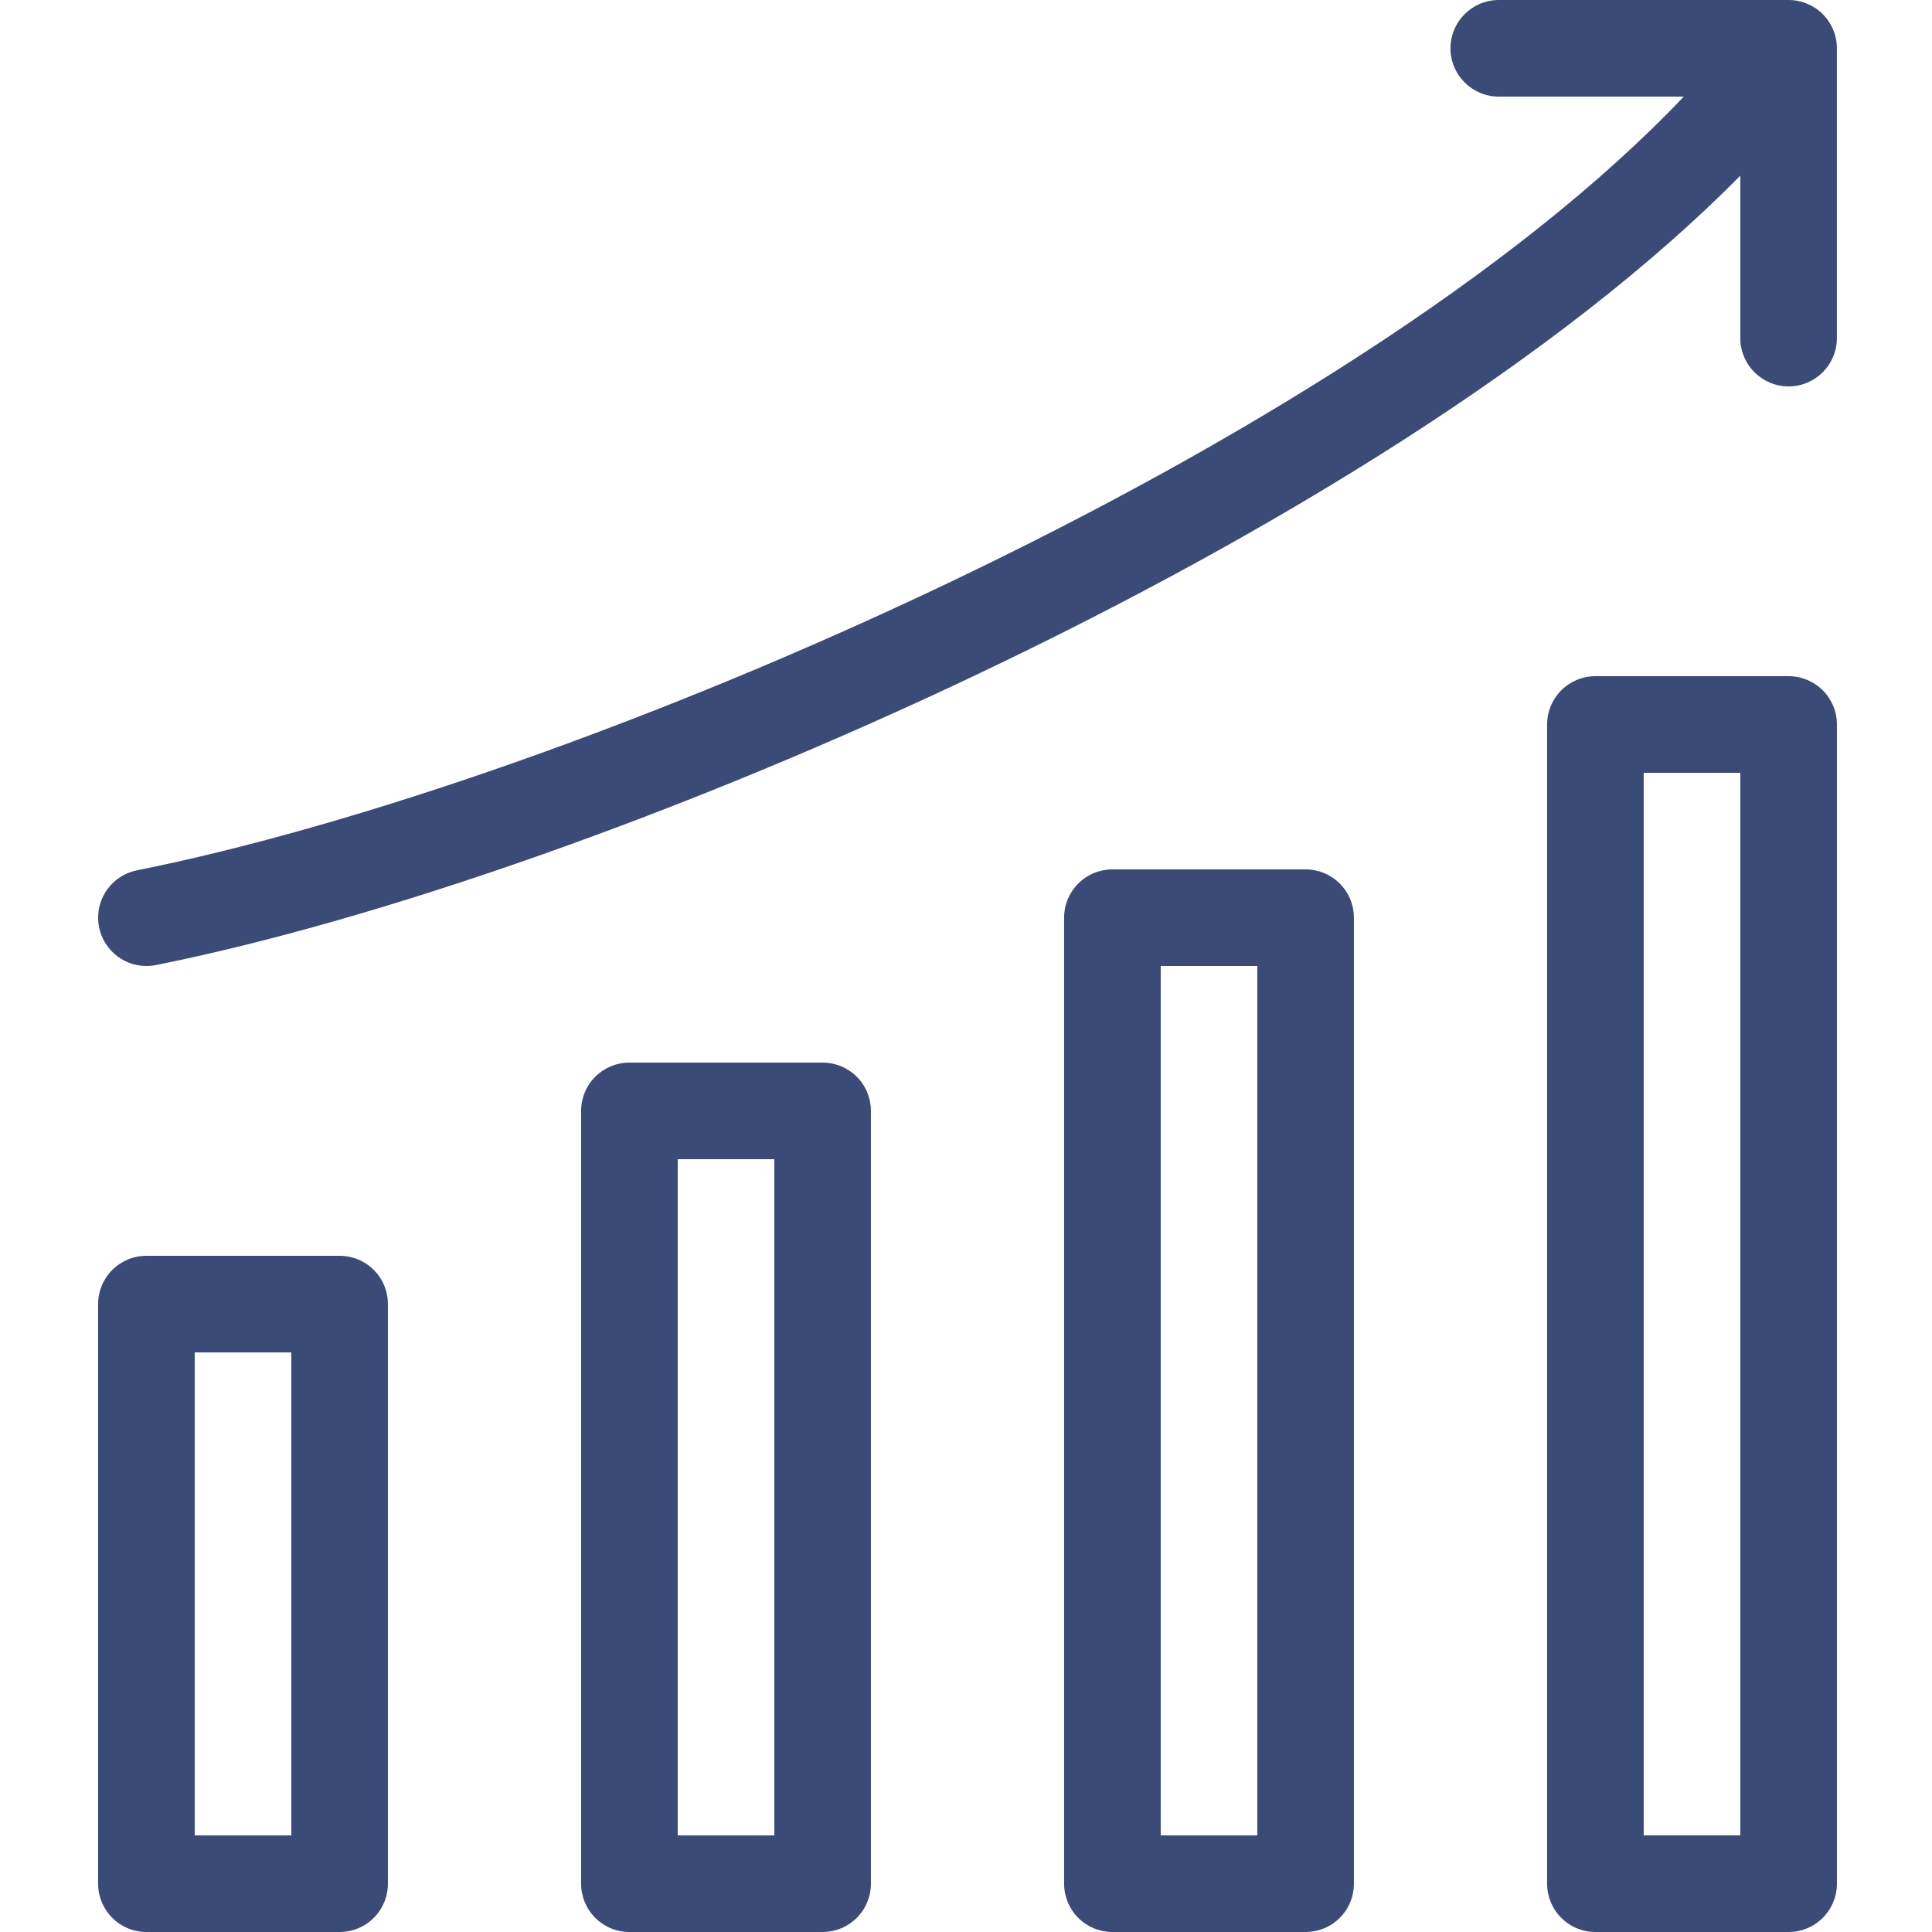
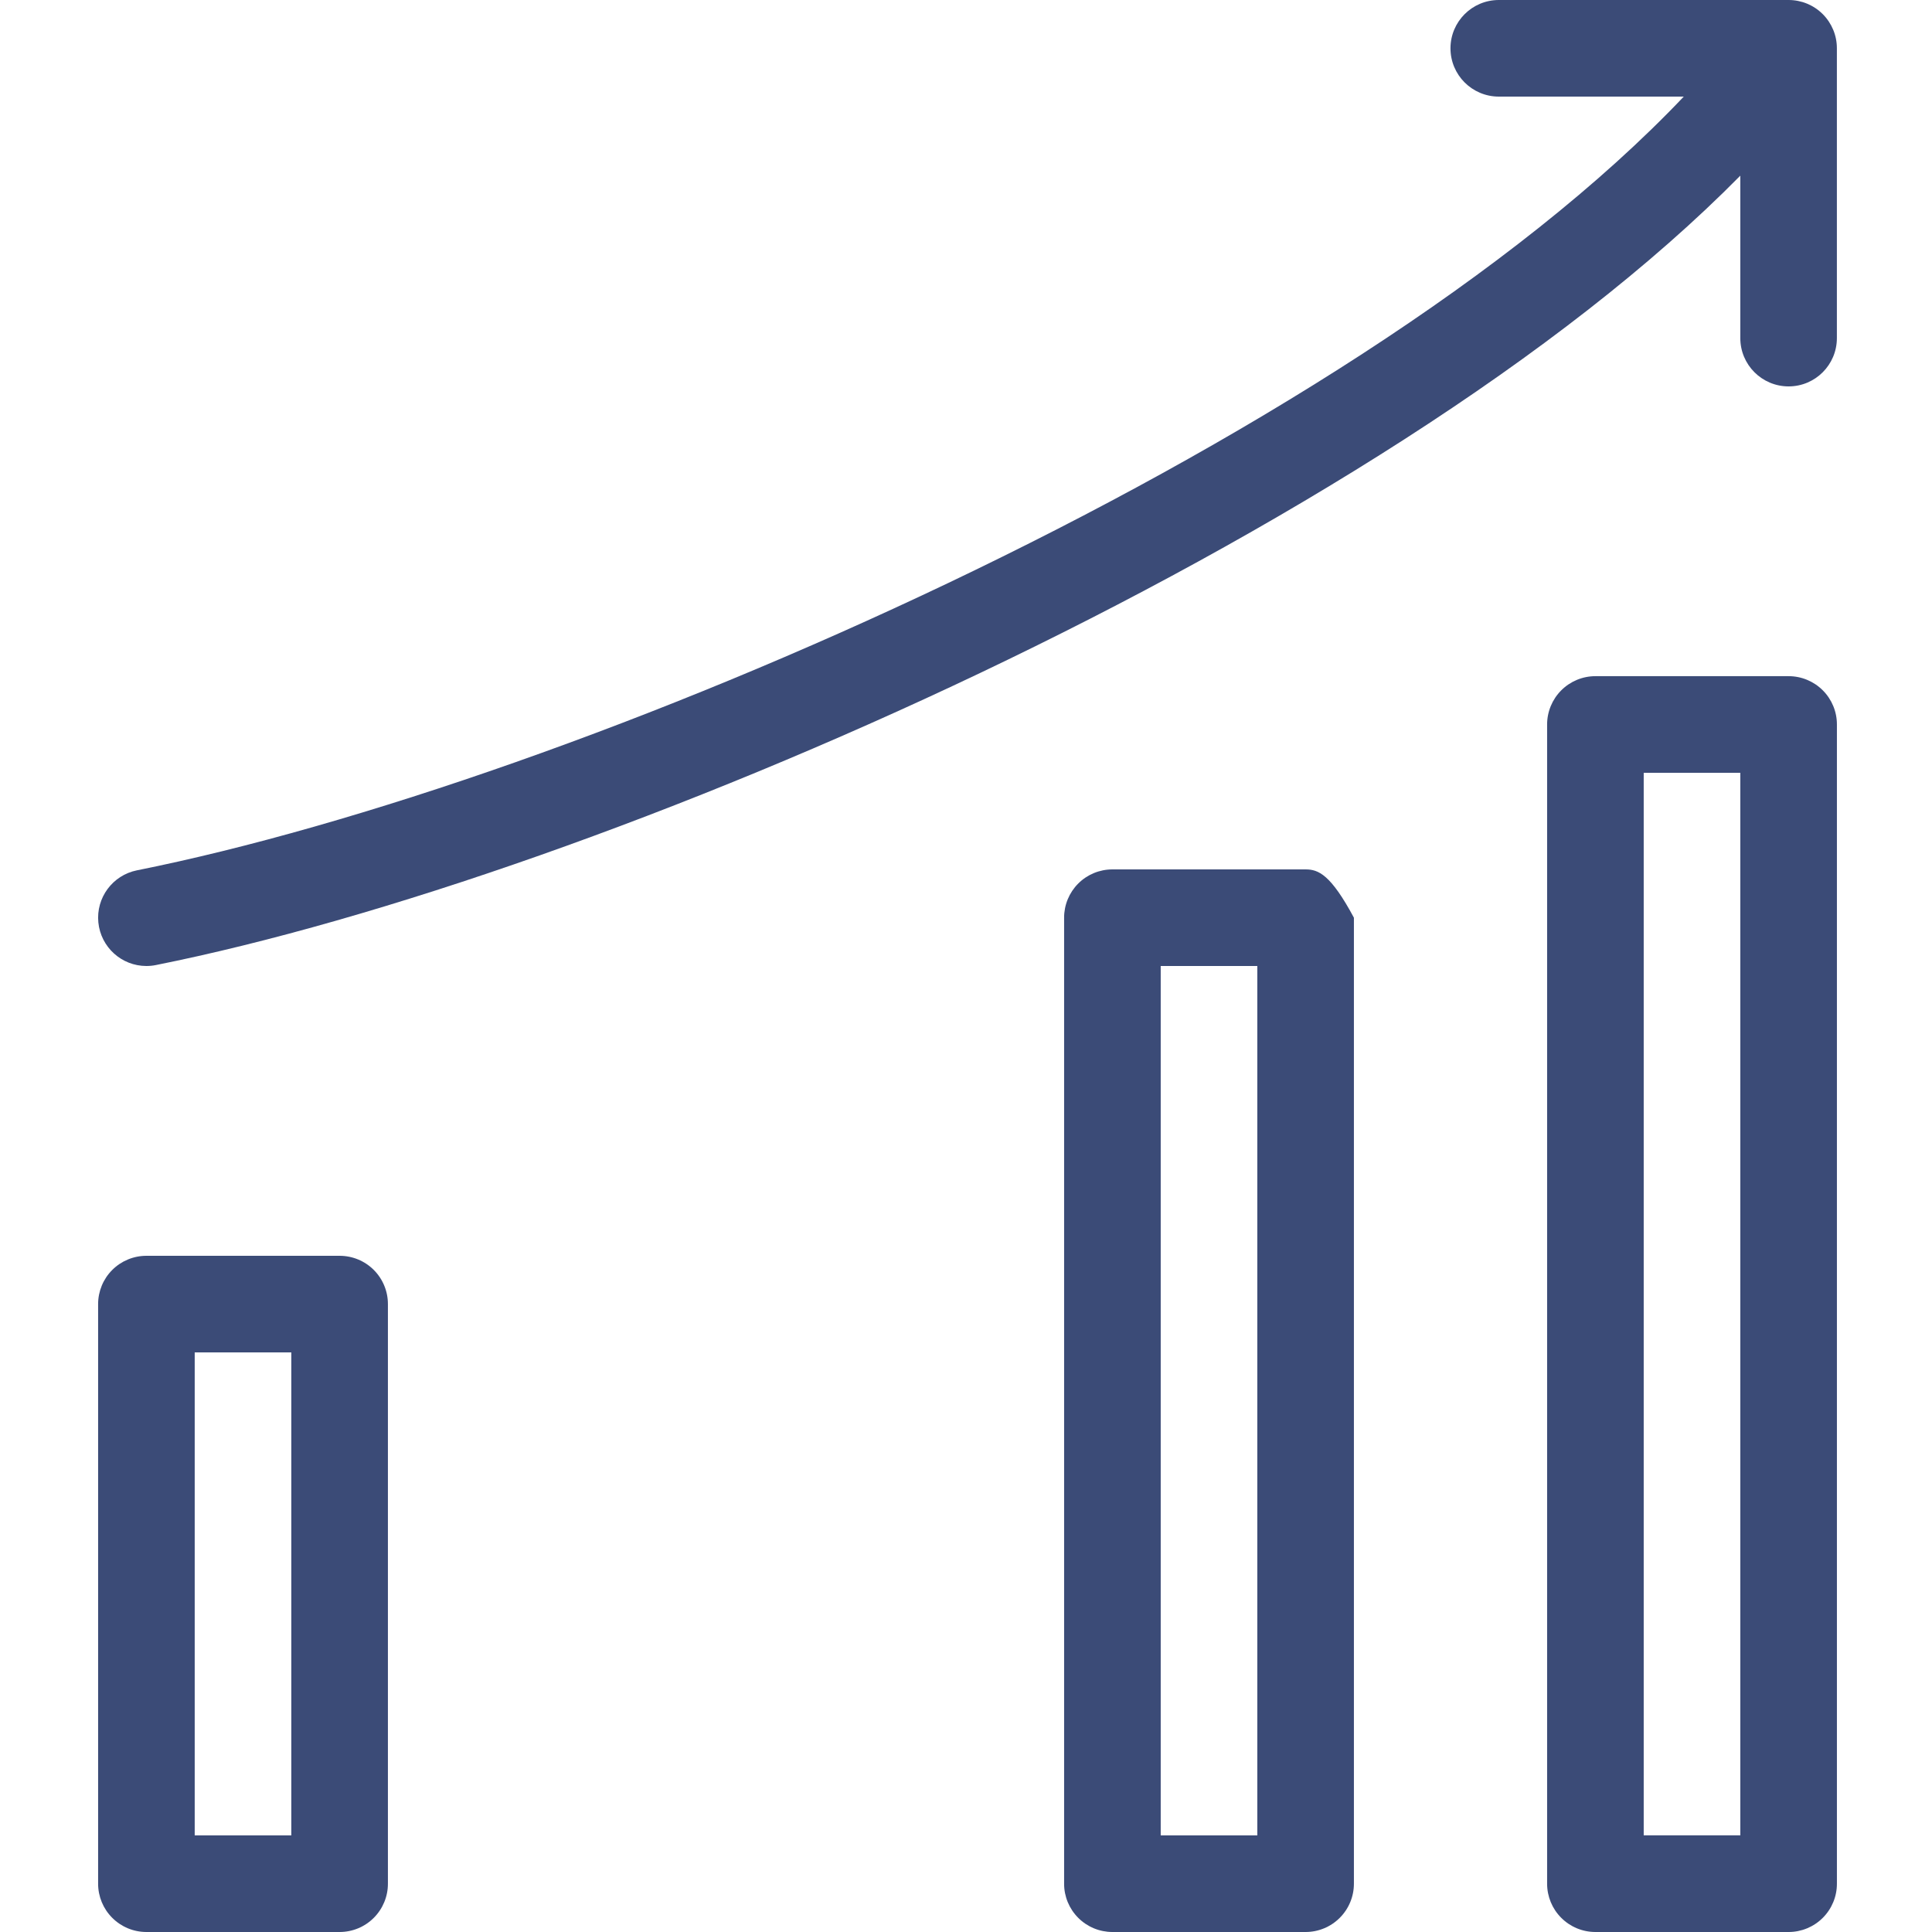
<svg xmlns="http://www.w3.org/2000/svg" width="64" height="64" viewBox="0 0 64 64" fill="none">
  <g clip-path="url(#clip0_897_3085)">
    <path d="M11.25 41.6H4.85C4.426 41.6 4.019 41.768 3.719 42.068C3.418 42.368 3.25 42.776 3.25 43.2V62.4C3.25 62.824 3.418 63.231 3.719 63.531C4.019 63.832 4.426 64 4.85 64H11.25C11.675 64 12.082 63.832 12.382 63.531C12.682 63.231 12.851 62.824 12.85 62.4V43.2C12.851 42.776 12.682 42.368 12.382 42.068C12.082 41.768 11.675 41.6 11.25 41.6ZM9.65 60.8H6.45V44.8H9.65V60.8Z" fill="#3B4B77" />
-     <path d="M27.25 35.2H20.85C20.425 35.2 20.019 35.368 19.718 35.668C19.418 35.968 19.25 36.376 19.25 36.8V62.4C19.25 62.824 19.418 63.231 19.718 63.531C20.019 63.832 20.425 64 20.85 64H27.25C27.674 64 28.081 63.832 28.382 63.531C28.682 63.231 28.85 62.824 28.85 62.4V36.8C28.85 36.376 28.682 35.968 28.382 35.668C28.081 35.368 27.674 35.2 27.25 35.2ZM25.65 60.8H22.45V38.4H25.65V60.8Z" fill="#3B4B77" />
-     <path d="M43.25 28.8H36.85C36.425 28.8 36.018 28.968 35.718 29.268C35.418 29.569 35.249 29.975 35.25 30.4V62.4C35.249 62.824 35.418 63.231 35.718 63.531C36.018 63.832 36.425 64 36.85 64H43.25C43.674 64 44.081 63.832 44.381 63.531C44.682 63.231 44.85 62.824 44.85 62.4V30.4C44.85 29.975 44.682 29.569 44.381 29.268C44.081 28.968 43.674 28.8 43.25 28.8ZM41.65 60.8H38.45V32H41.65V60.8Z" fill="#3B4B77" />
+     <path d="M43.25 28.8H36.85C36.425 28.8 36.018 28.968 35.718 29.268C35.418 29.569 35.249 29.975 35.25 30.4V62.4C35.249 62.824 35.418 63.231 35.718 63.531C36.018 63.832 36.425 64 36.85 64H43.25C43.674 64 44.081 63.832 44.381 63.531C44.682 63.231 44.85 62.824 44.85 62.4V30.4C44.081 28.968 43.674 28.8 43.25 28.8ZM41.65 60.8H38.45V32H41.65V60.8Z" fill="#3B4B77" />
    <path d="M59.251 22.399H52.85C52.426 22.399 52.019 22.568 51.719 22.868C51.419 23.168 51.25 23.575 51.25 24V62.4C51.25 62.824 51.418 63.231 51.719 63.531C52.019 63.832 52.426 64 52.85 64H59.251C59.675 64 60.082 63.831 60.382 63.531C60.682 63.231 60.851 62.824 60.85 62.4V24C60.851 23.575 60.682 23.168 60.382 22.868C60.082 22.568 59.675 22.399 59.251 22.399ZM57.65 60.799H54.45V25.6H57.65V60.799Z" fill="#3B4B77" />
    <path d="M59.25 0H49.65C48.766 0 48.049 0.717 48.049 1.6C48.049 2.484 48.766 3.2 49.65 3.2H55.777C44.709 14.869 18.972 25.944 4.535 28.831C3.73 28.993 3.177 29.739 3.258 30.557C3.339 31.375 4.026 31.999 4.848 32C4.954 32 5.06 31.99 5.163 31.969C19.819 29.038 45.819 17.818 57.65 5.819V11.2C57.65 12.084 58.366 12.8 59.25 12.8C60.133 12.8 60.849 12.084 60.849 11.2V1.6C60.85 1.175 60.681 0.769 60.381 0.468C60.081 0.168 59.674 0 59.25 0V0Z" fill="#3B4B77" />
  </g>
  <defs>
    <clipPath id="clip0_897_3085">
      <rect width="64" height="64" fill="white" />
    </clipPath>
  </defs>
</svg>